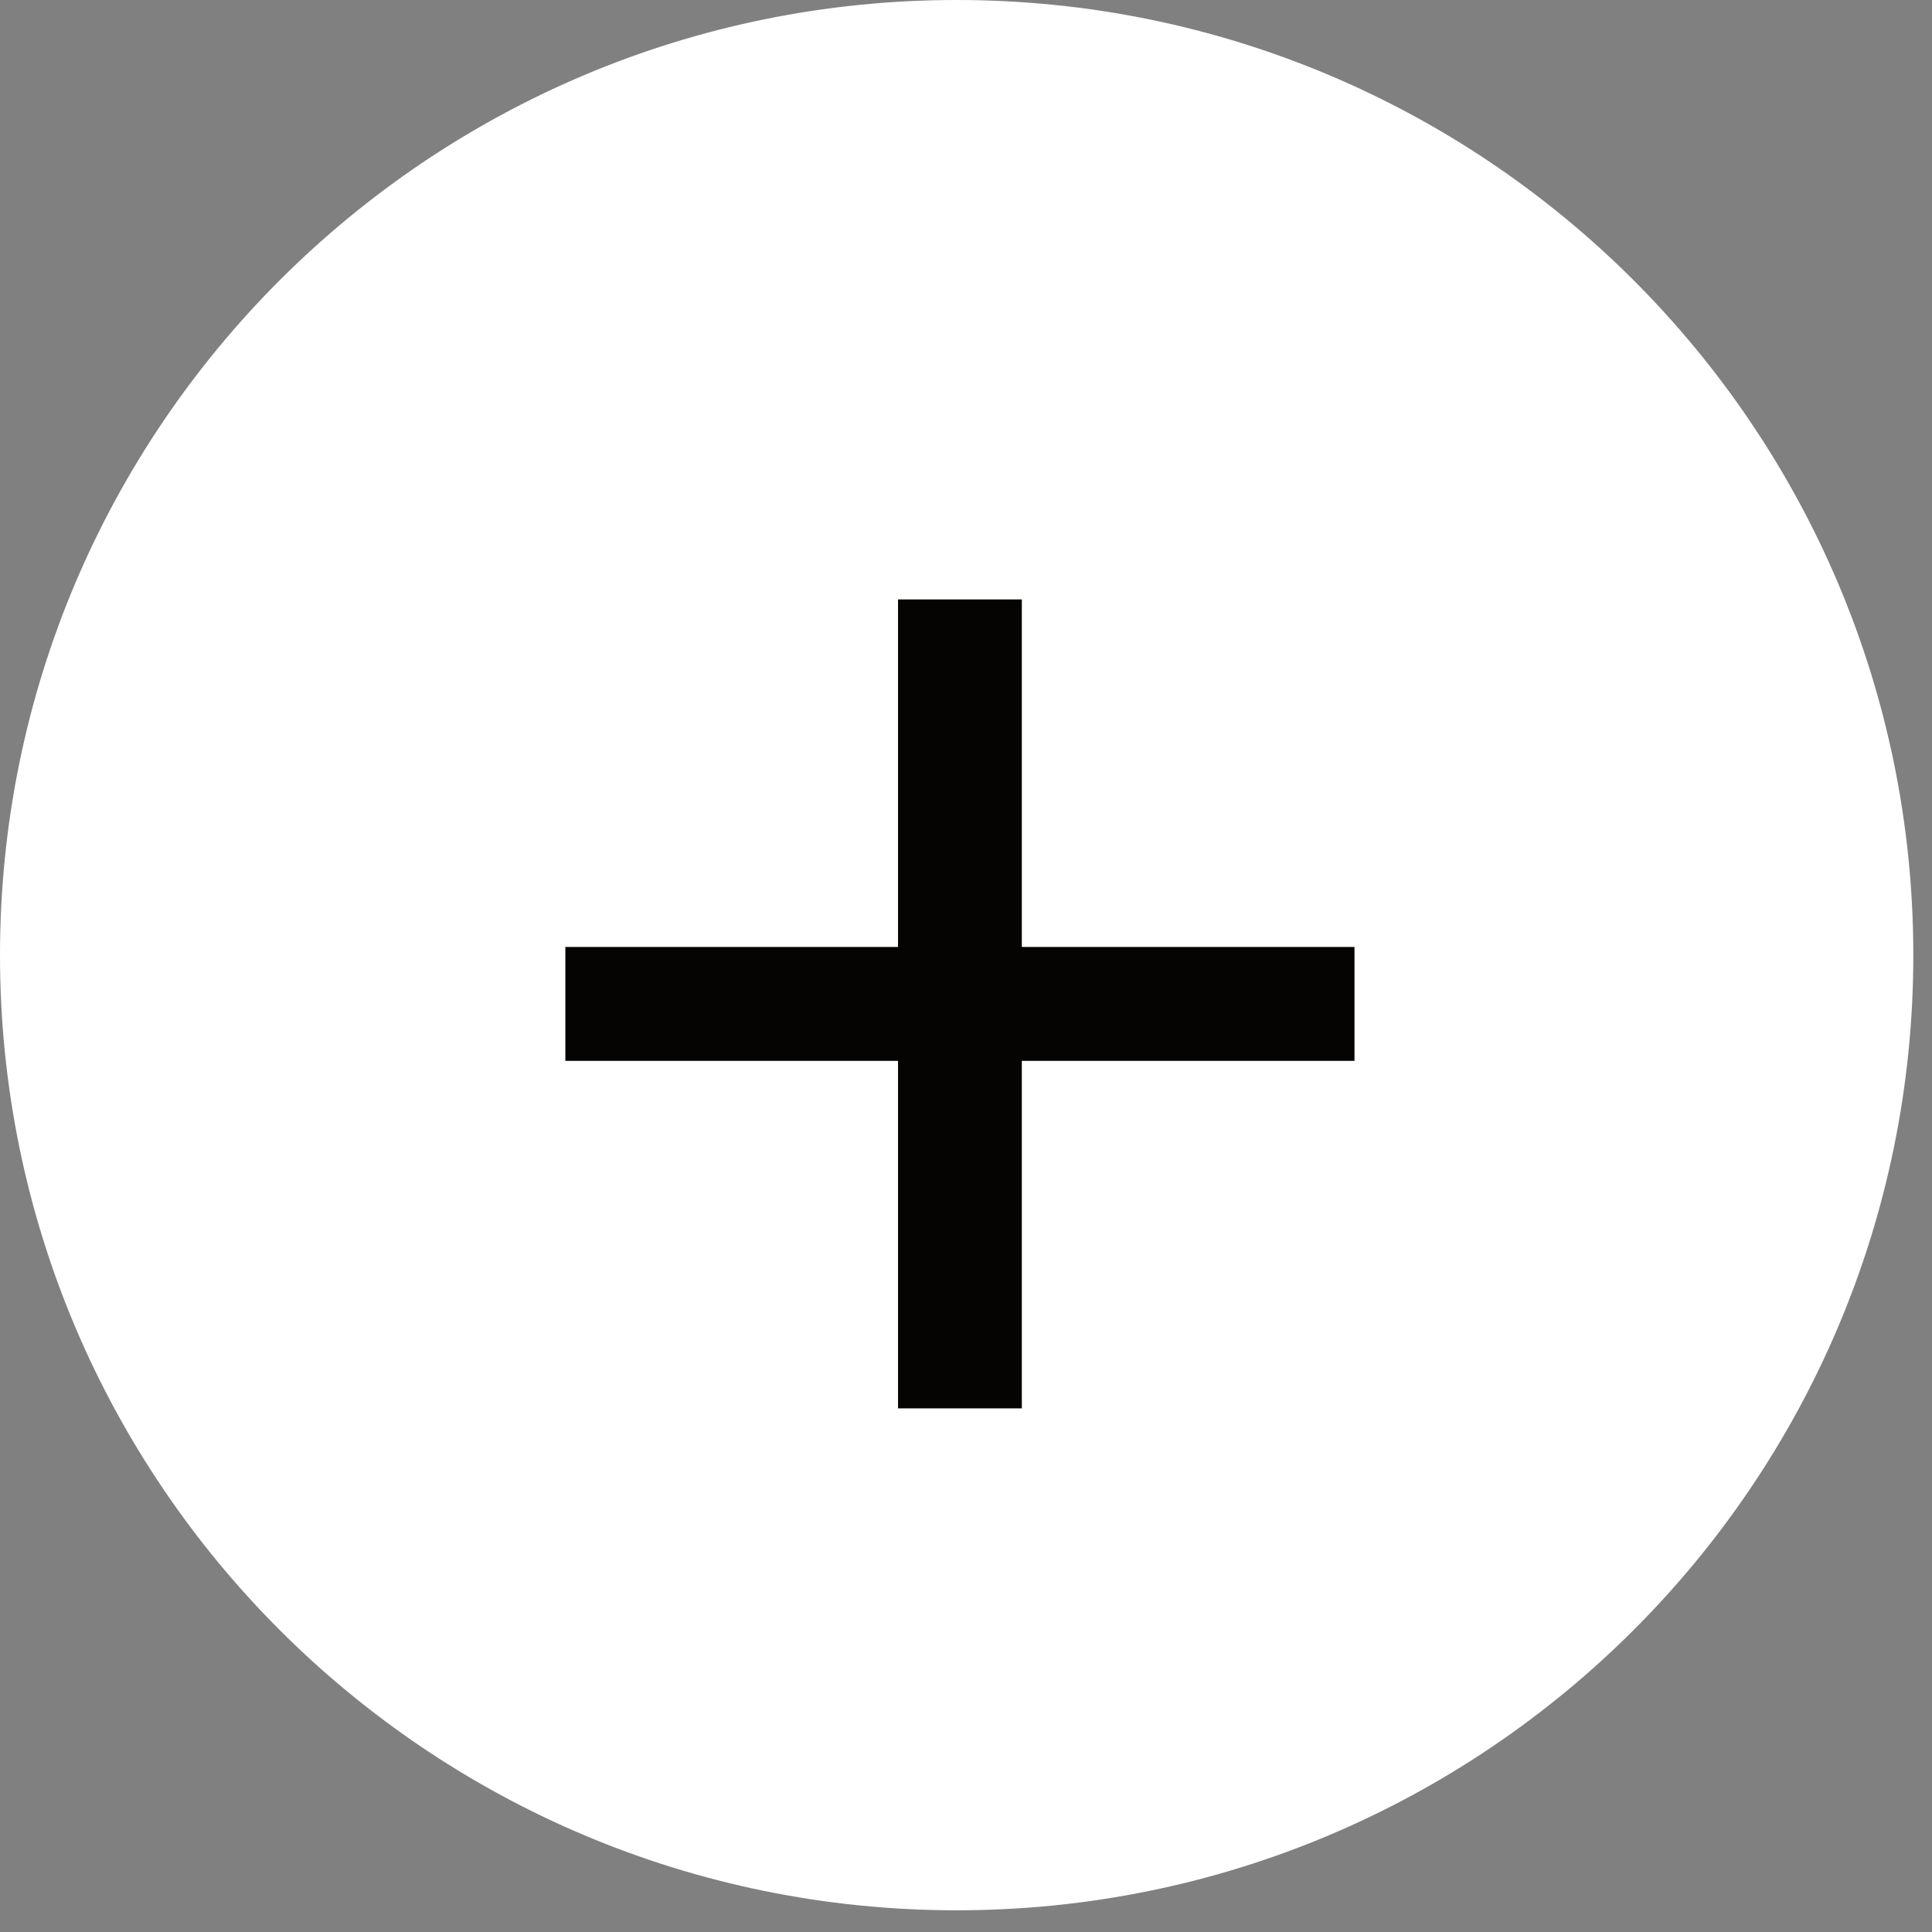
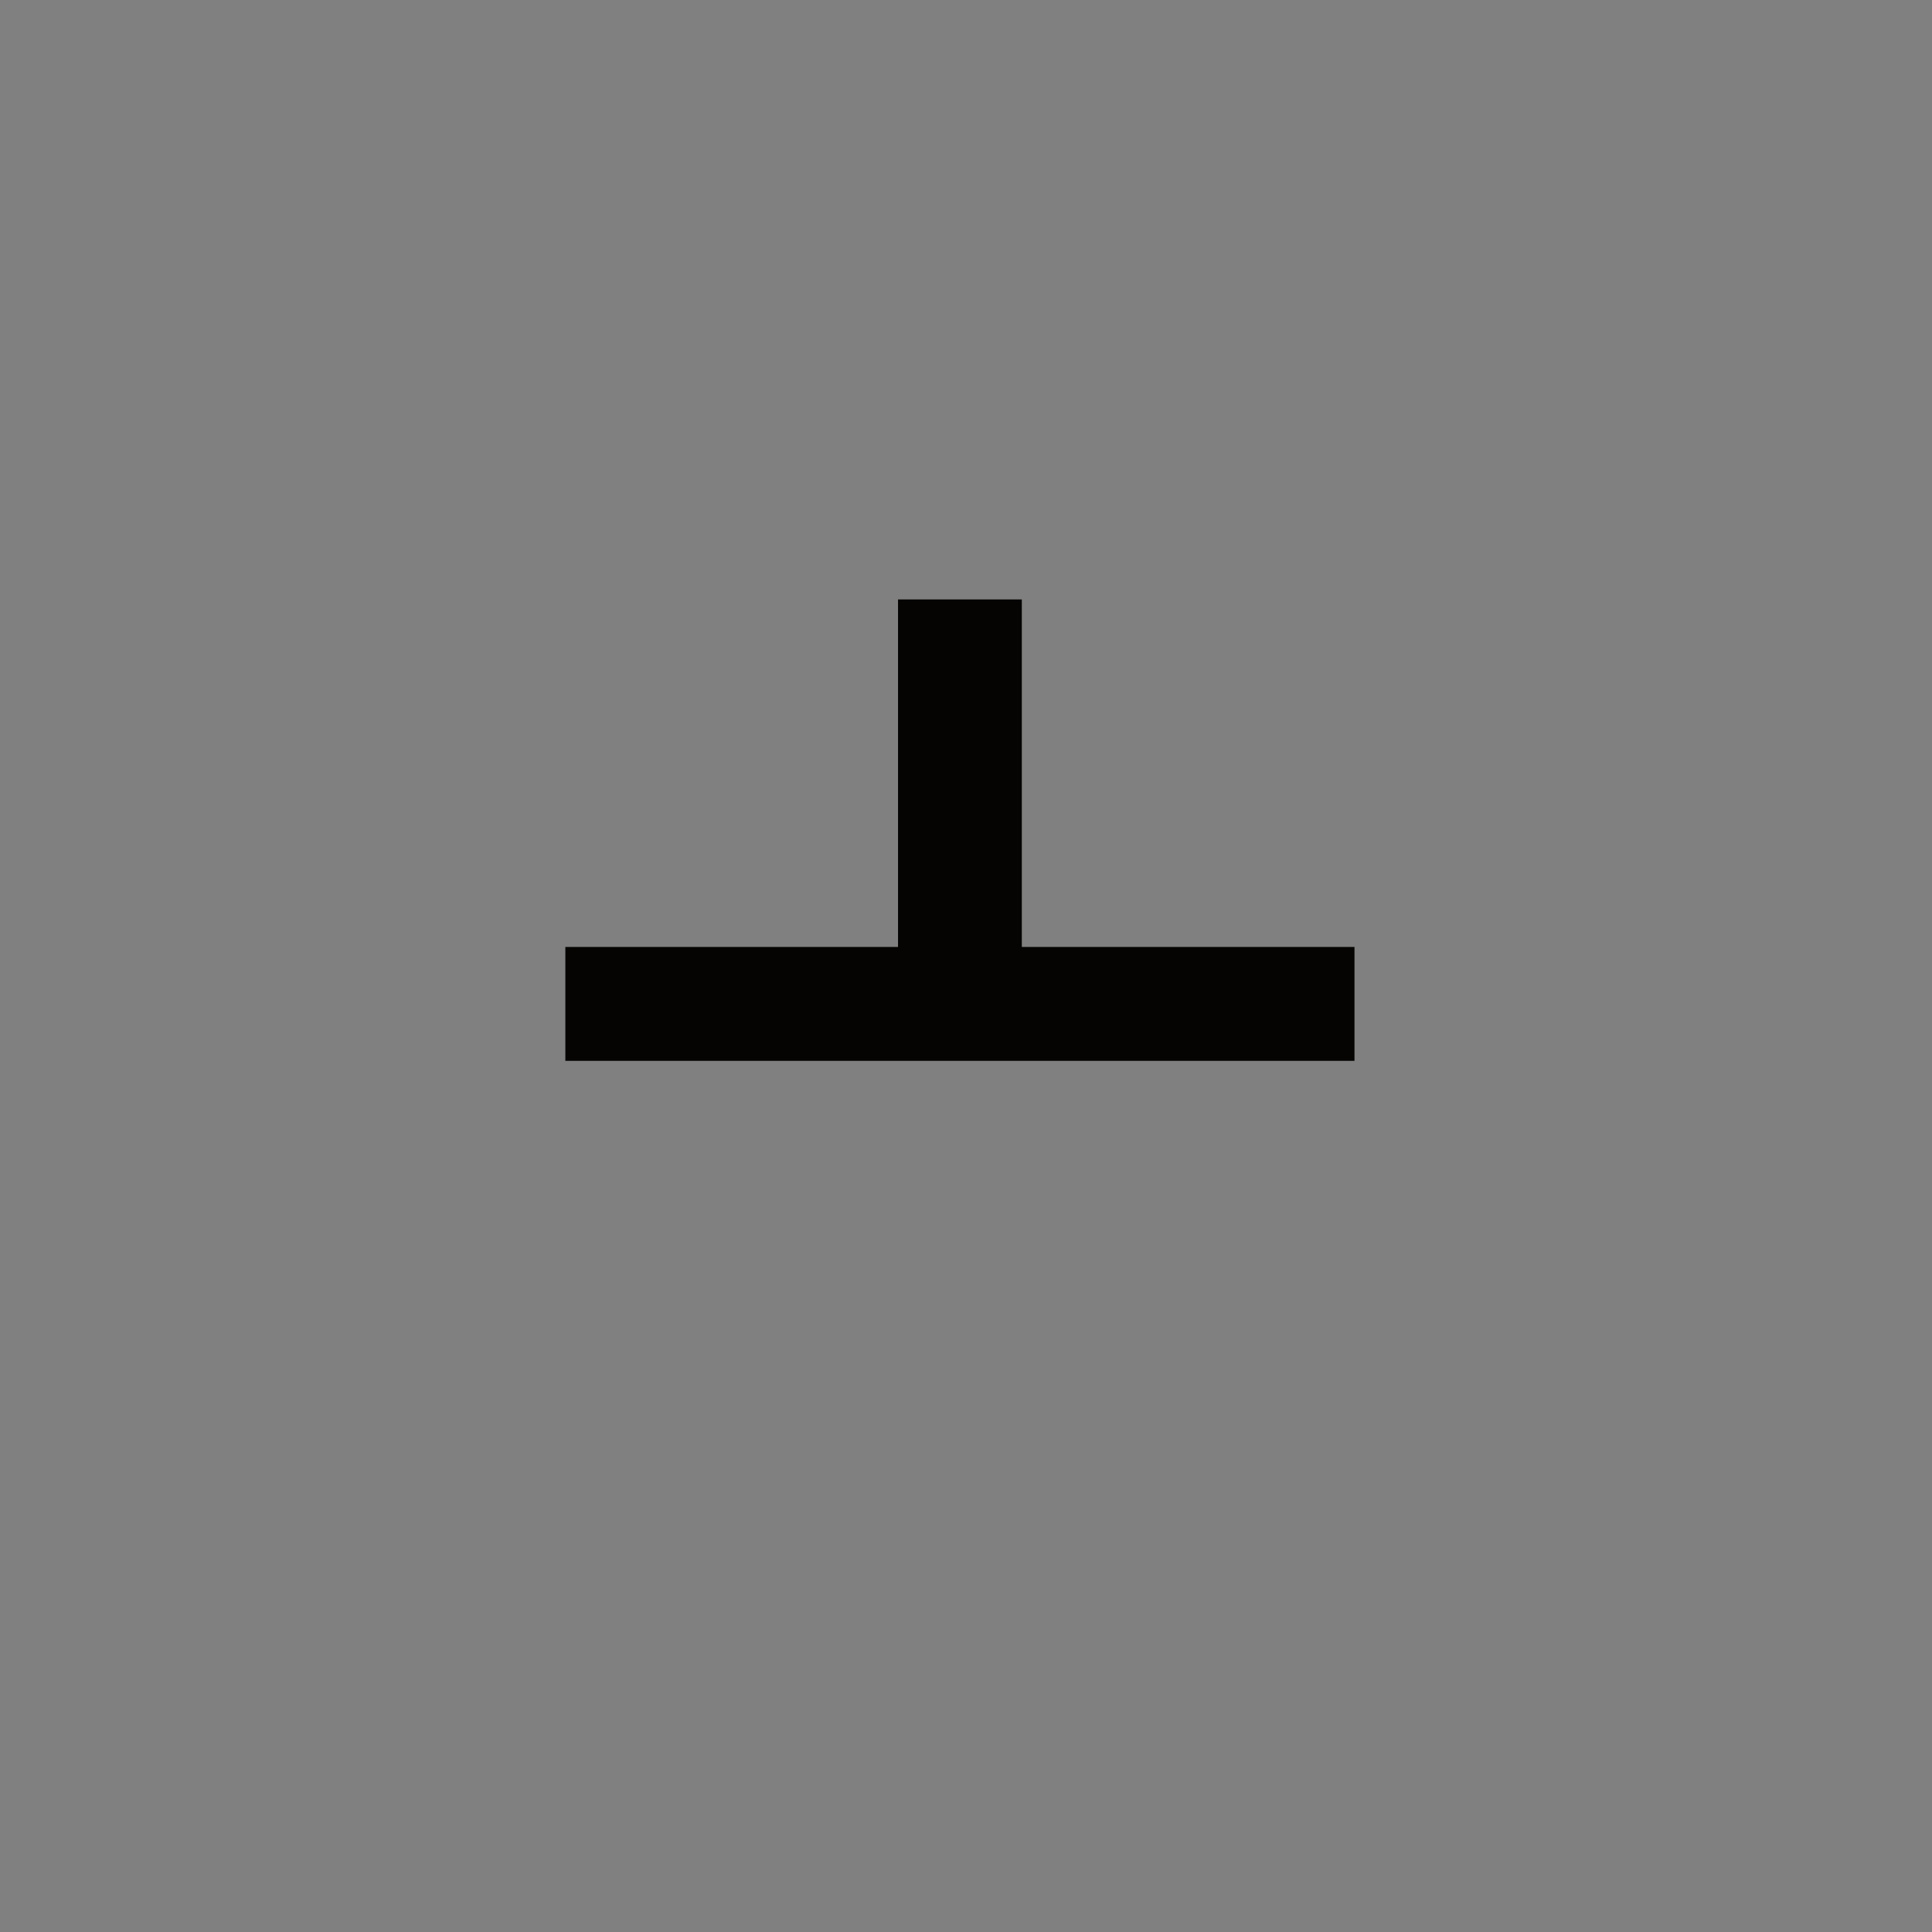
<svg xmlns="http://www.w3.org/2000/svg" width="64" height="64" viewBox="0 0 64 64" fill="none">
  <rect x="0" y="0" width="64" height="64" fill="#808080" stroke="none" />
-   <path d="M61.881 31.64C61.881 48.284 48.367 61.781 31.691 61.781C15.014 61.781 1.5 48.284 1.5 31.64C1.5 14.997 15.014 1.5 31.691 1.5C48.367 1.5 61.881 14.997 61.881 31.64Z" fill="white" stroke="white" stroke-width="3" />
-   <path d="M18.728 31.369H29.748V19.857H33.849V31.369H44.869V35.142H33.849V46.654H29.748V35.142H18.728V31.369Z" fill="#050402" />
+   <path d="M18.728 31.369H29.748V19.857H33.849V31.369H44.869V35.142H33.849H29.748V35.142H18.728V31.369Z" fill="#050402" />
</svg>